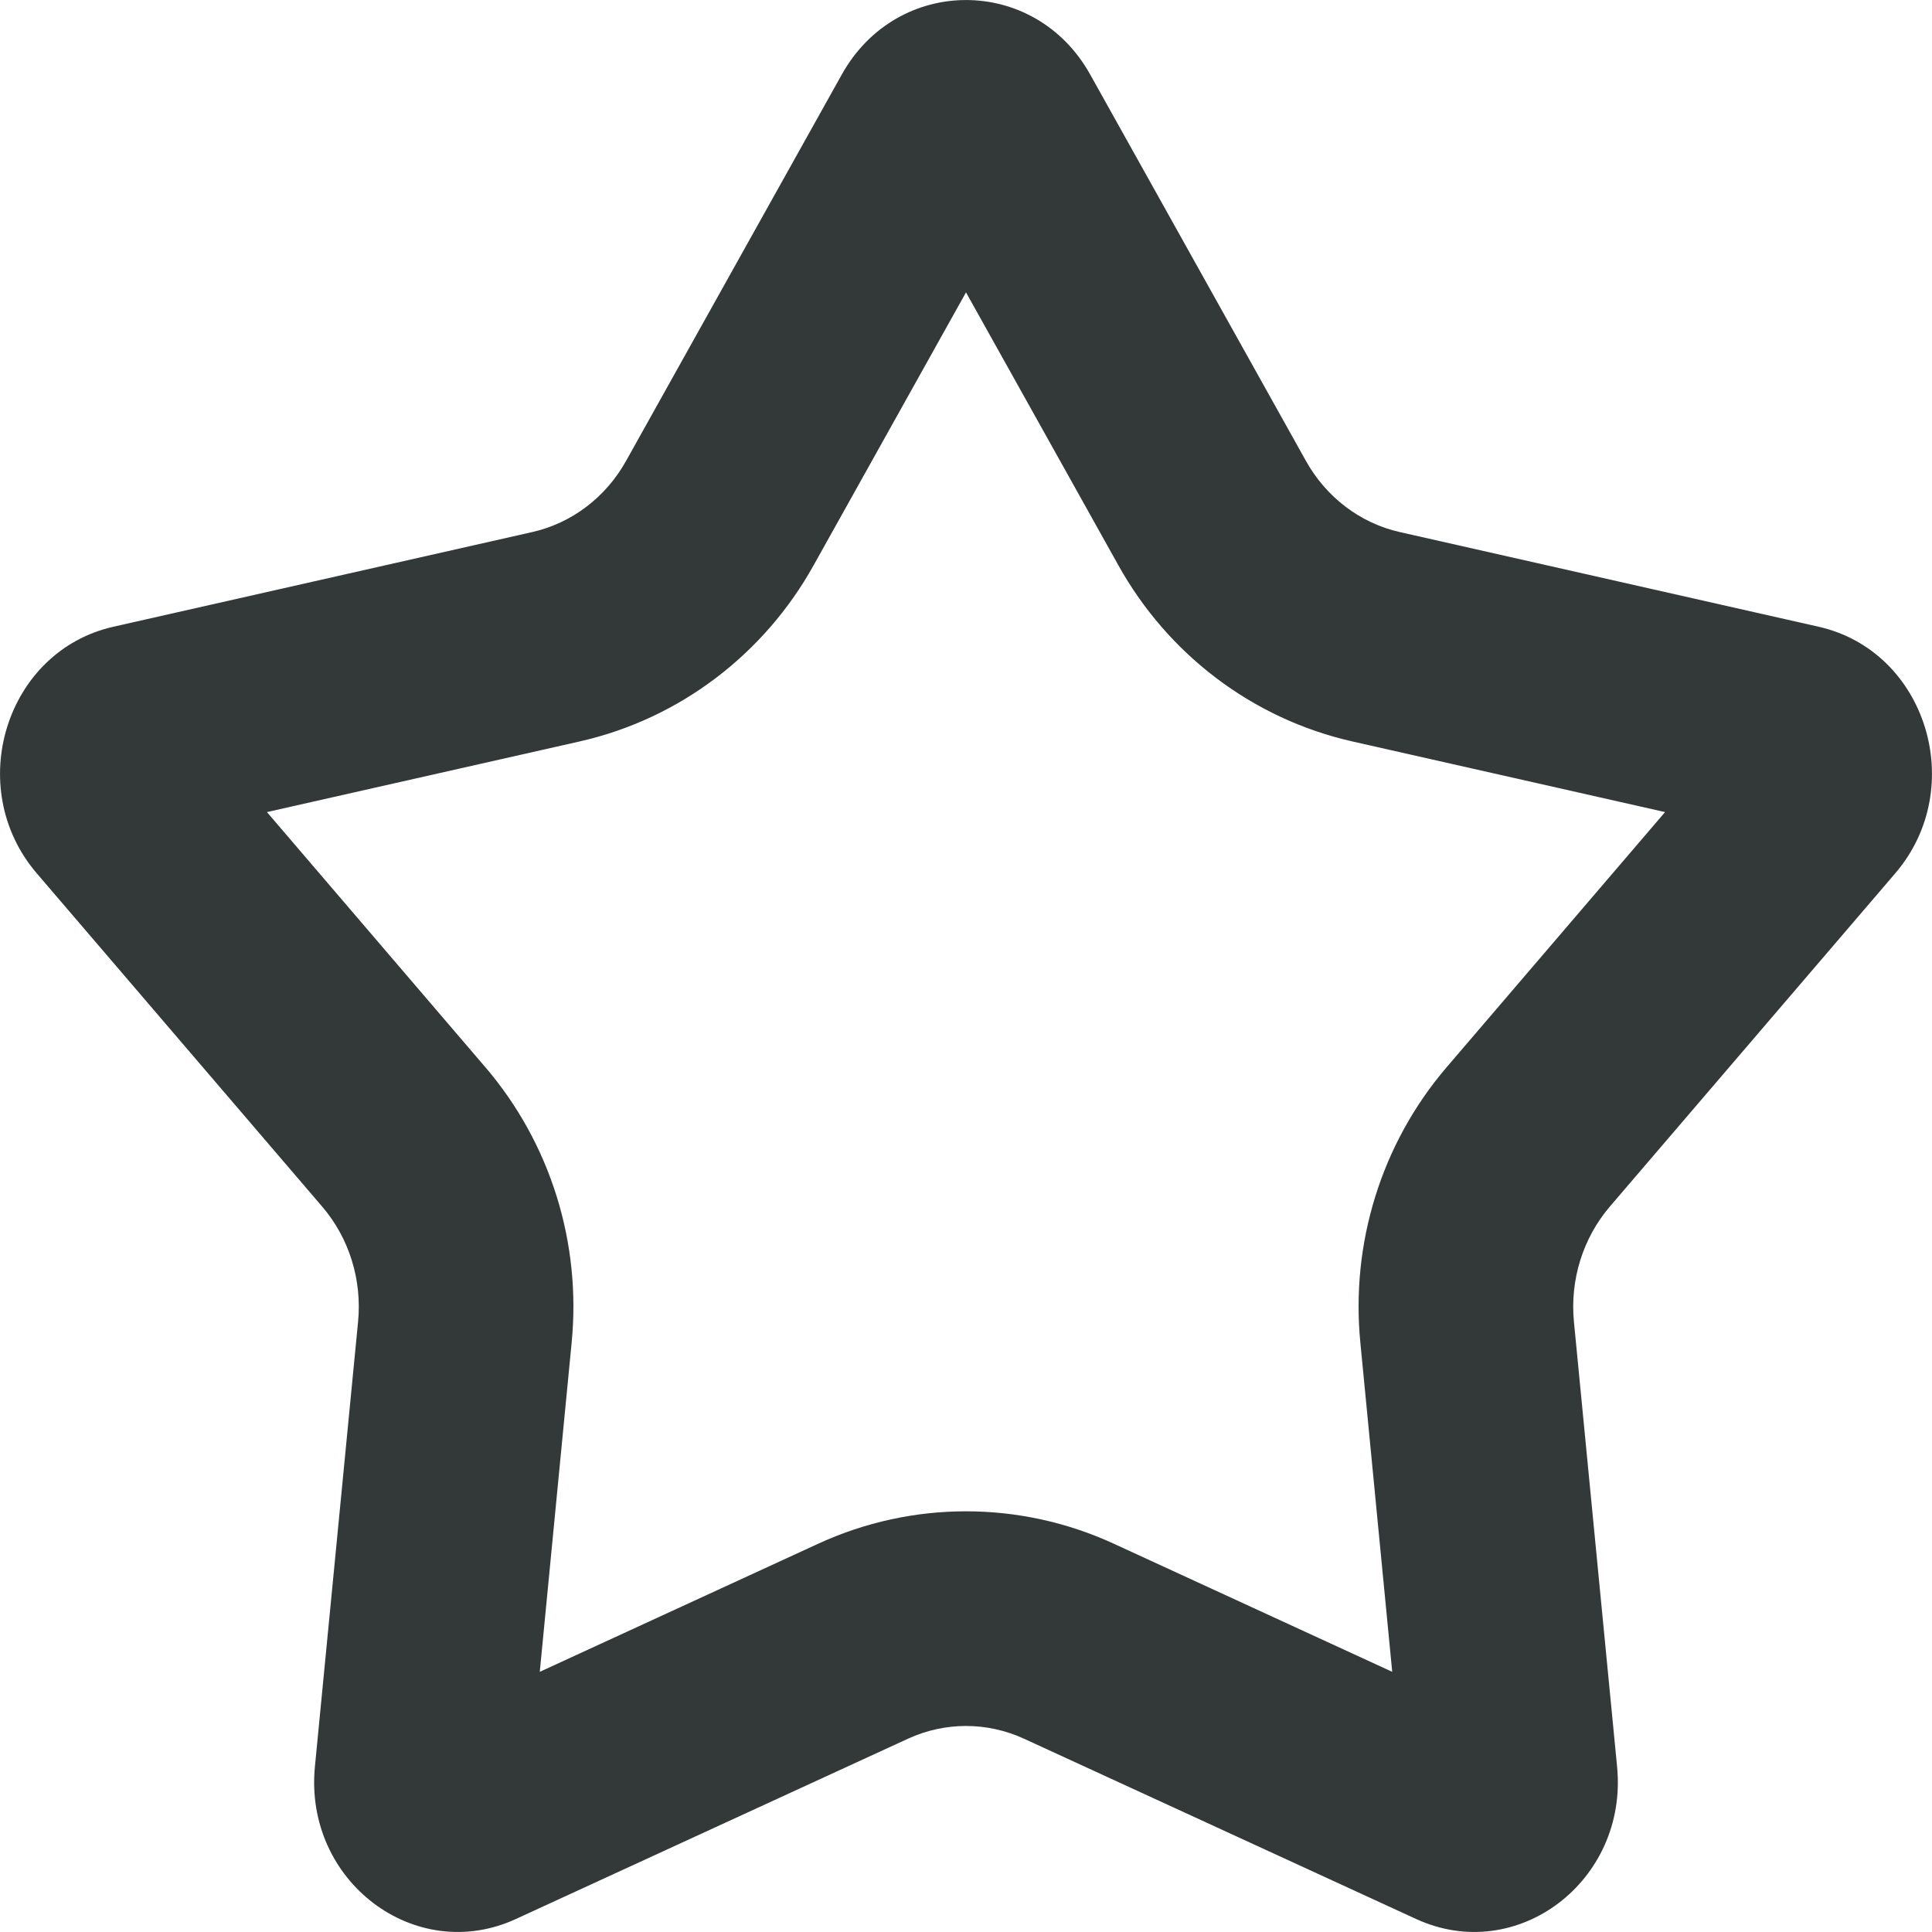
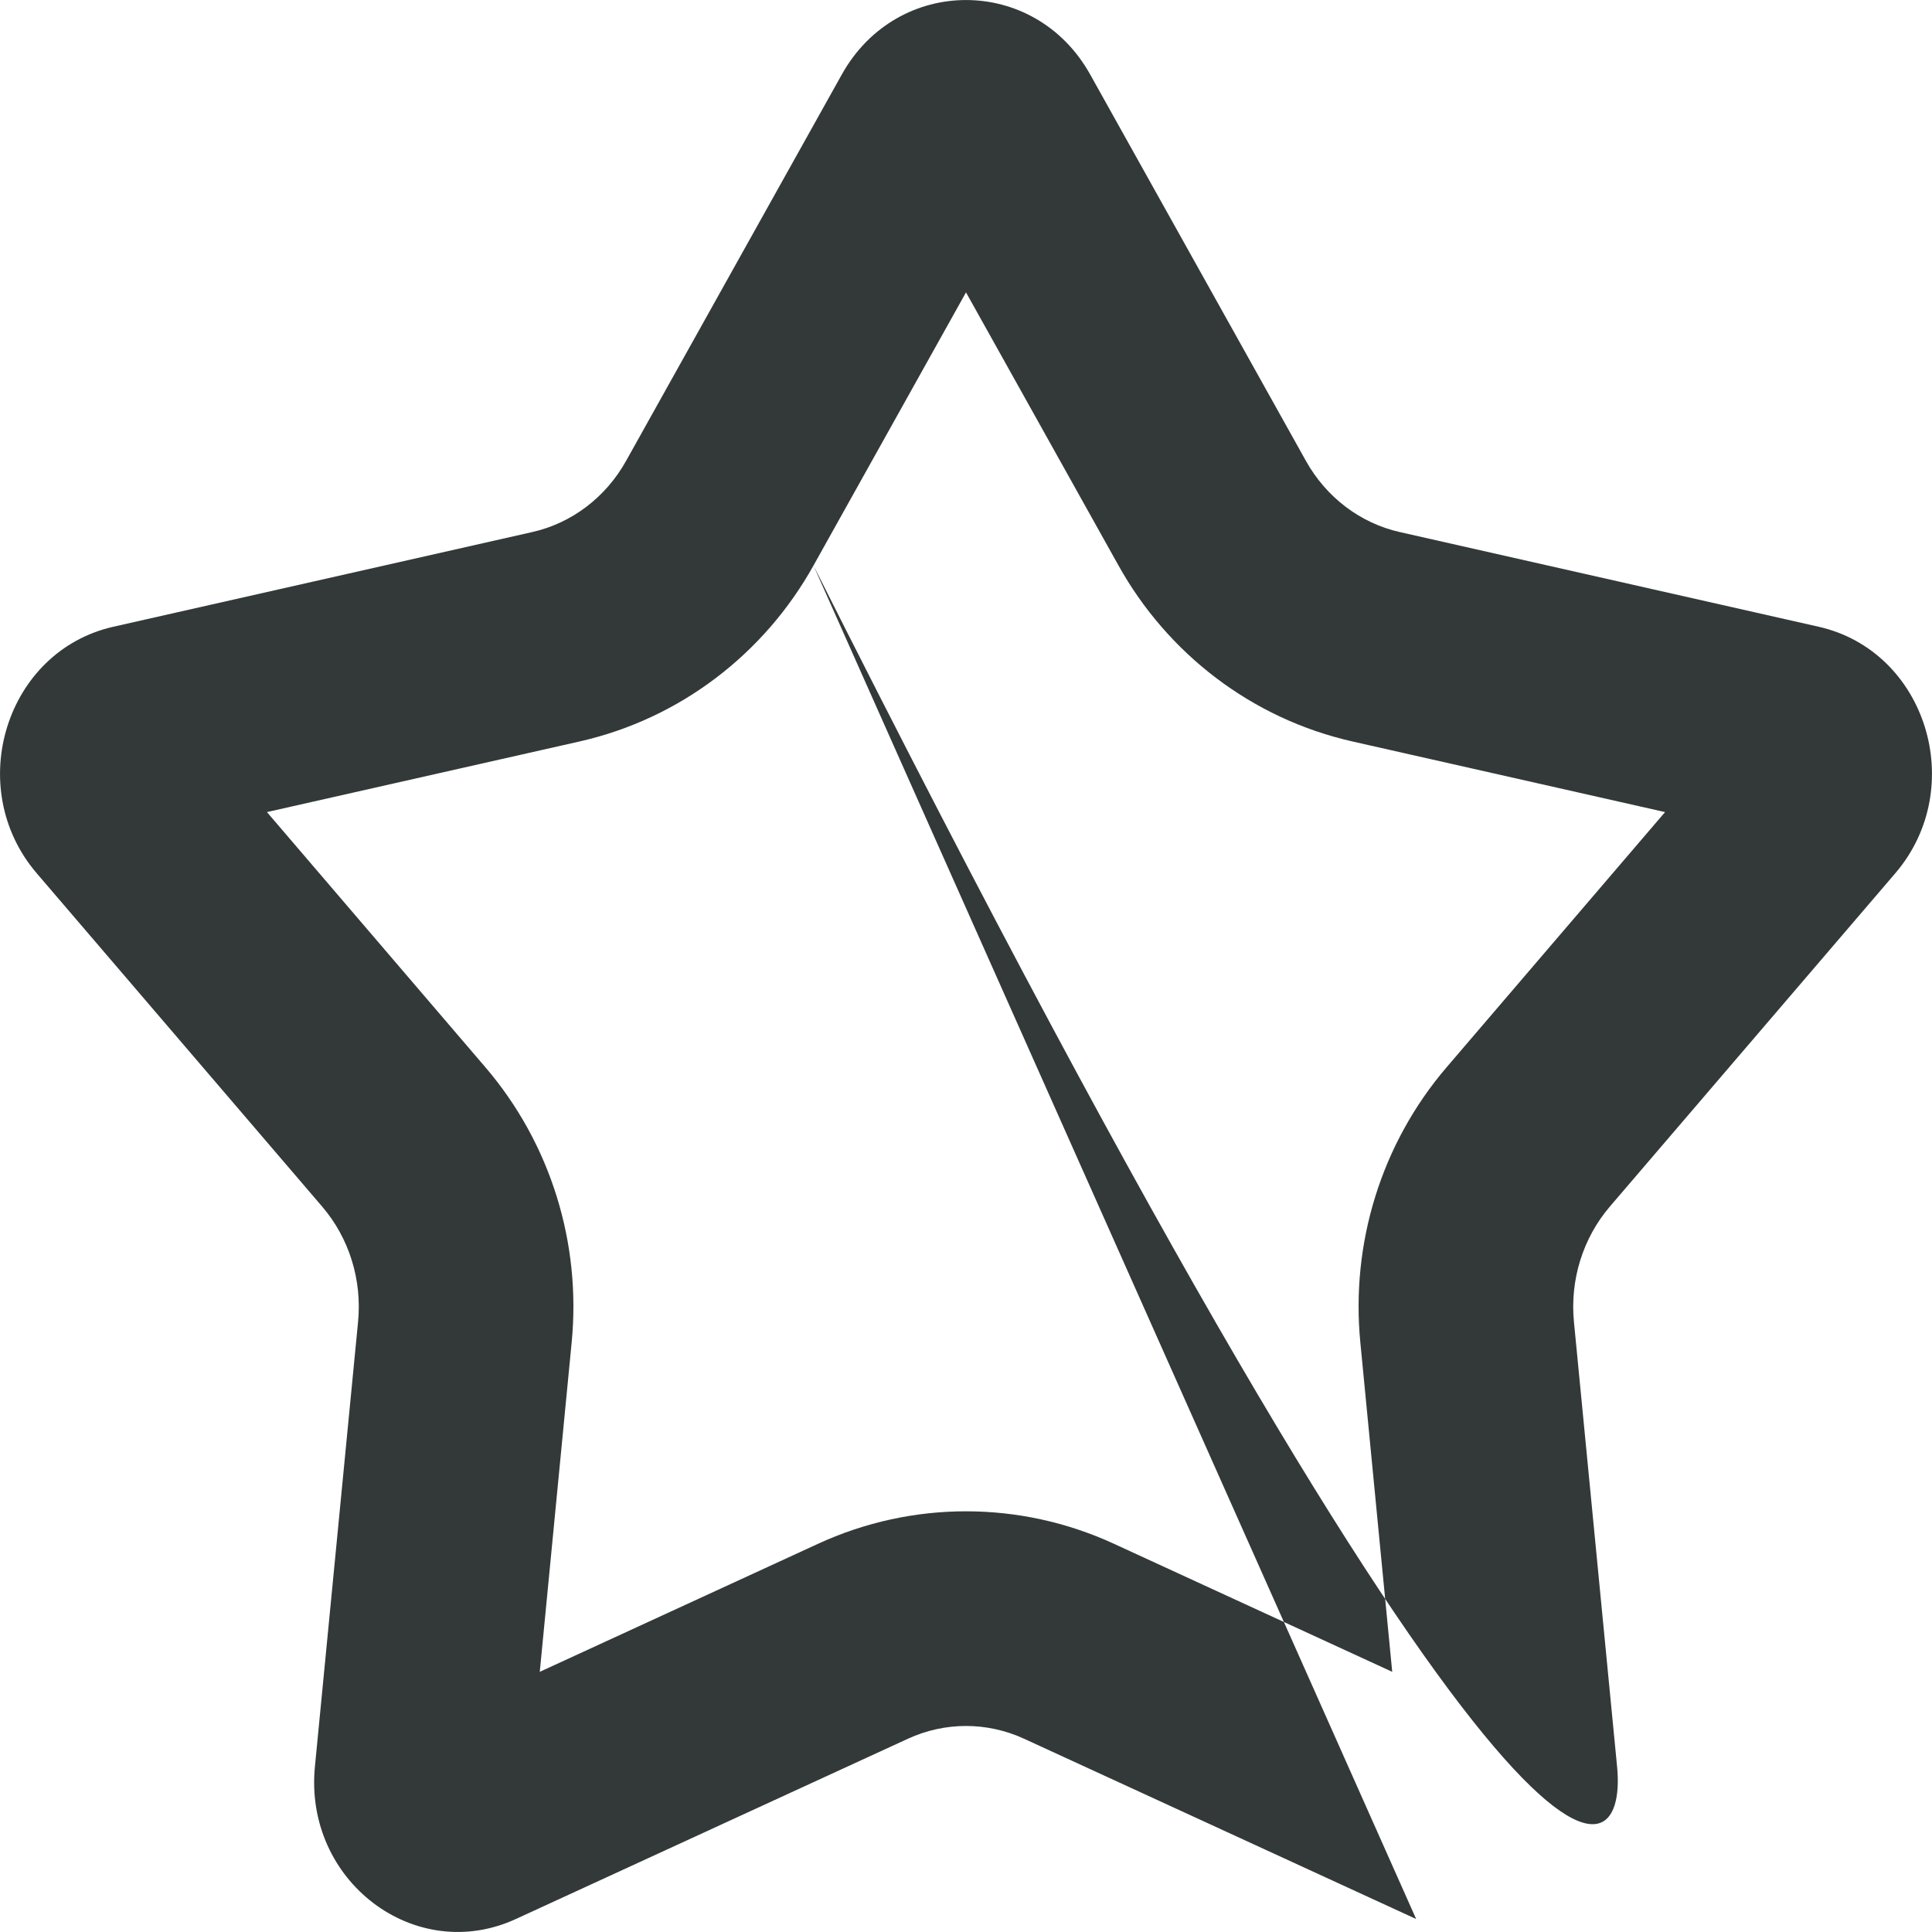
<svg xmlns="http://www.w3.org/2000/svg" width="18" height="18" viewBox="0 0 18 18" fill="none">
-   <path fill-rule="evenodd" clip-rule="evenodd" d="M7.579 5.269C7.123 6.087 6.341 6.695 5.4 6.908L2.487 7.566L4.521 9.942C5.133 10.656 5.416 11.587 5.326 12.508L5.029 15.576L7.624 14.382C8.499 13.98 9.501 13.98 10.376 14.382L12.971 15.576L12.674 12.508C12.584 11.587 12.867 10.656 13.479 9.942L15.513 7.566L12.6 6.908C11.659 6.695 10.877 6.087 10.421 5.269L9 2.724L7.579 5.269ZM13.194 17.879C14.133 18.311 15.17 17.525 15.066 16.459L14.664 12.315C14.626 11.924 14.748 11.535 14.998 11.242L17.658 8.136C18.342 7.337 17.946 6.065 16.943 5.839L13.041 4.957C12.673 4.874 12.356 4.633 12.167 4.294L10.157 0.694C9.641 -0.231 8.359 -0.231 7.843 0.694L5.833 4.294C5.644 4.633 5.327 4.874 4.959 4.957L1.057 5.839C0.054 6.065 -0.342 7.337 0.342 8.136L3.002 11.242C3.253 11.535 3.374 11.924 3.336 12.315L2.934 16.459C2.83 17.525 3.867 18.311 4.806 17.879L8.46 16.199C8.804 16.041 9.196 16.041 9.54 16.199L13.194 17.879Z" fill="#333939" />
+   <path fill-rule="evenodd" clip-rule="evenodd" d="M7.579 5.269C7.123 6.087 6.341 6.695 5.4 6.908L2.487 7.566L4.521 9.942C5.133 10.656 5.416 11.587 5.326 12.508L5.029 15.576L7.624 14.382C8.499 13.98 9.501 13.98 10.376 14.382L12.971 15.576L12.674 12.508C12.584 11.587 12.867 10.656 13.479 9.942L15.513 7.566L12.6 6.908C11.659 6.695 10.877 6.087 10.421 5.269L9 2.724L7.579 5.269ZC14.133 18.311 15.17 17.525 15.066 16.459L14.664 12.315C14.626 11.924 14.748 11.535 14.998 11.242L17.658 8.136C18.342 7.337 17.946 6.065 16.943 5.839L13.041 4.957C12.673 4.874 12.356 4.633 12.167 4.294L10.157 0.694C9.641 -0.231 8.359 -0.231 7.843 0.694L5.833 4.294C5.644 4.633 5.327 4.874 4.959 4.957L1.057 5.839C0.054 6.065 -0.342 7.337 0.342 8.136L3.002 11.242C3.253 11.535 3.374 11.924 3.336 12.315L2.934 16.459C2.83 17.525 3.867 18.311 4.806 17.879L8.46 16.199C8.804 16.041 9.196 16.041 9.54 16.199L13.194 17.879Z" fill="#333939" />
</svg>